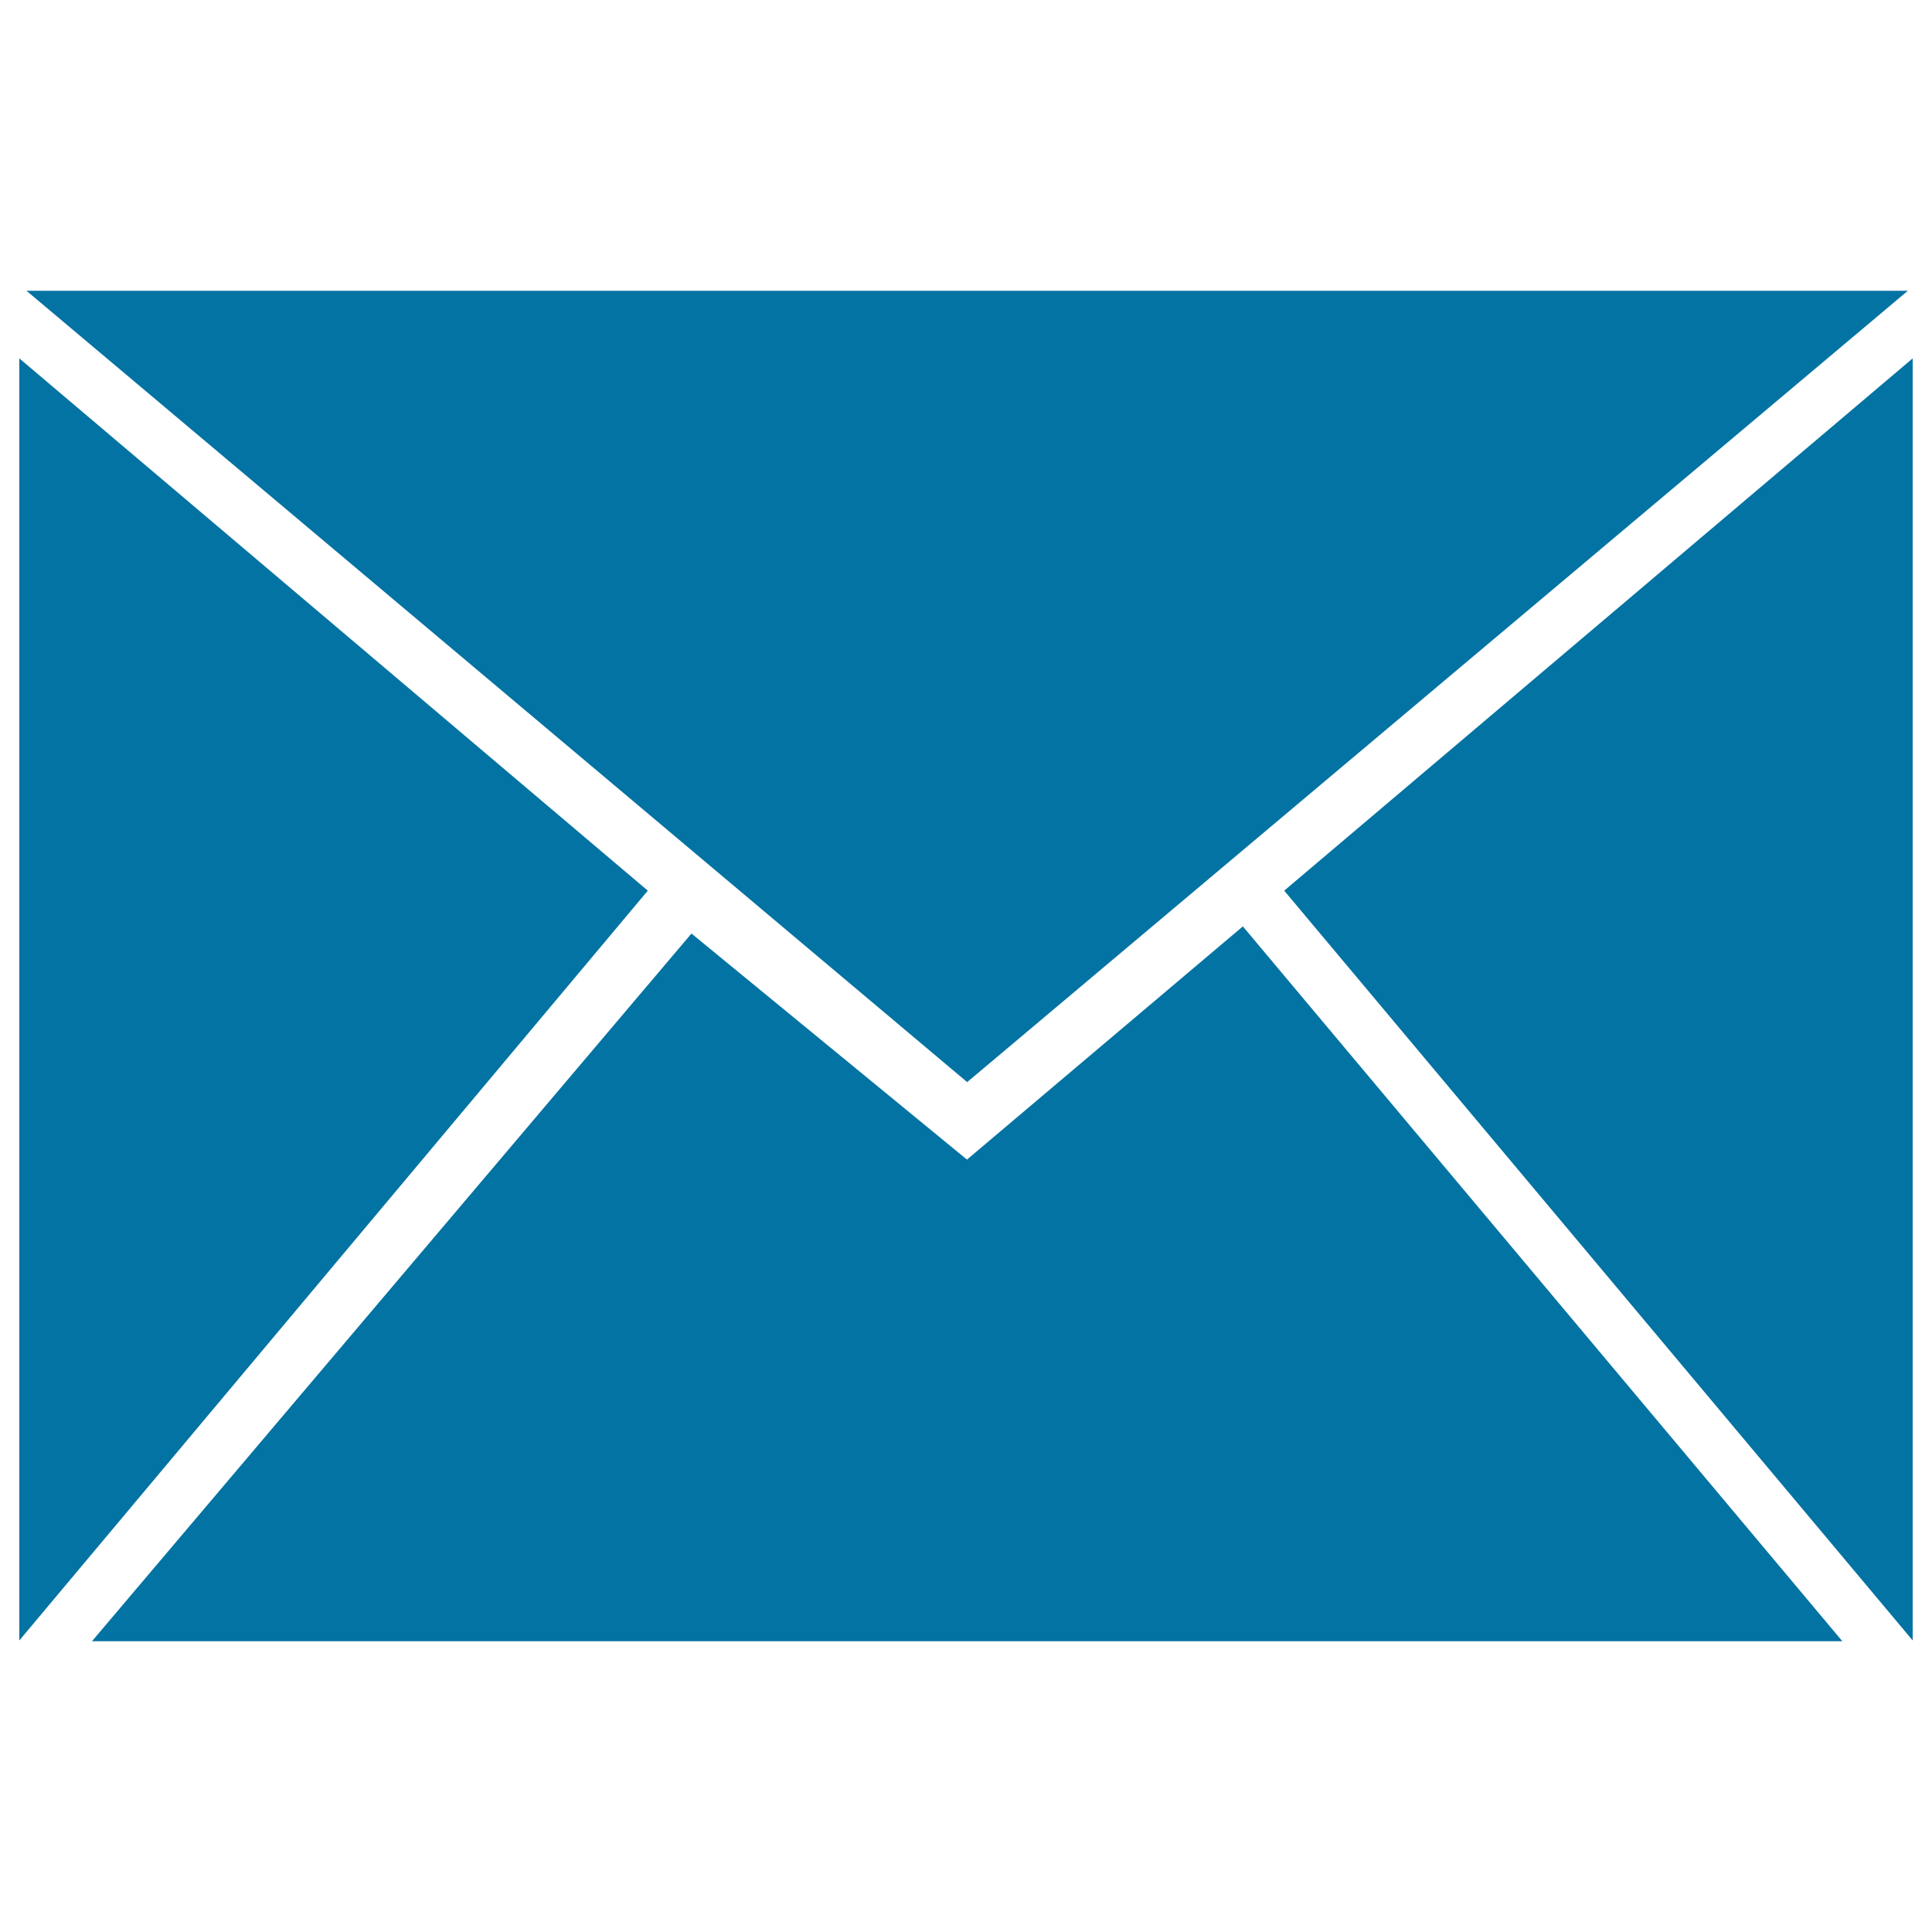
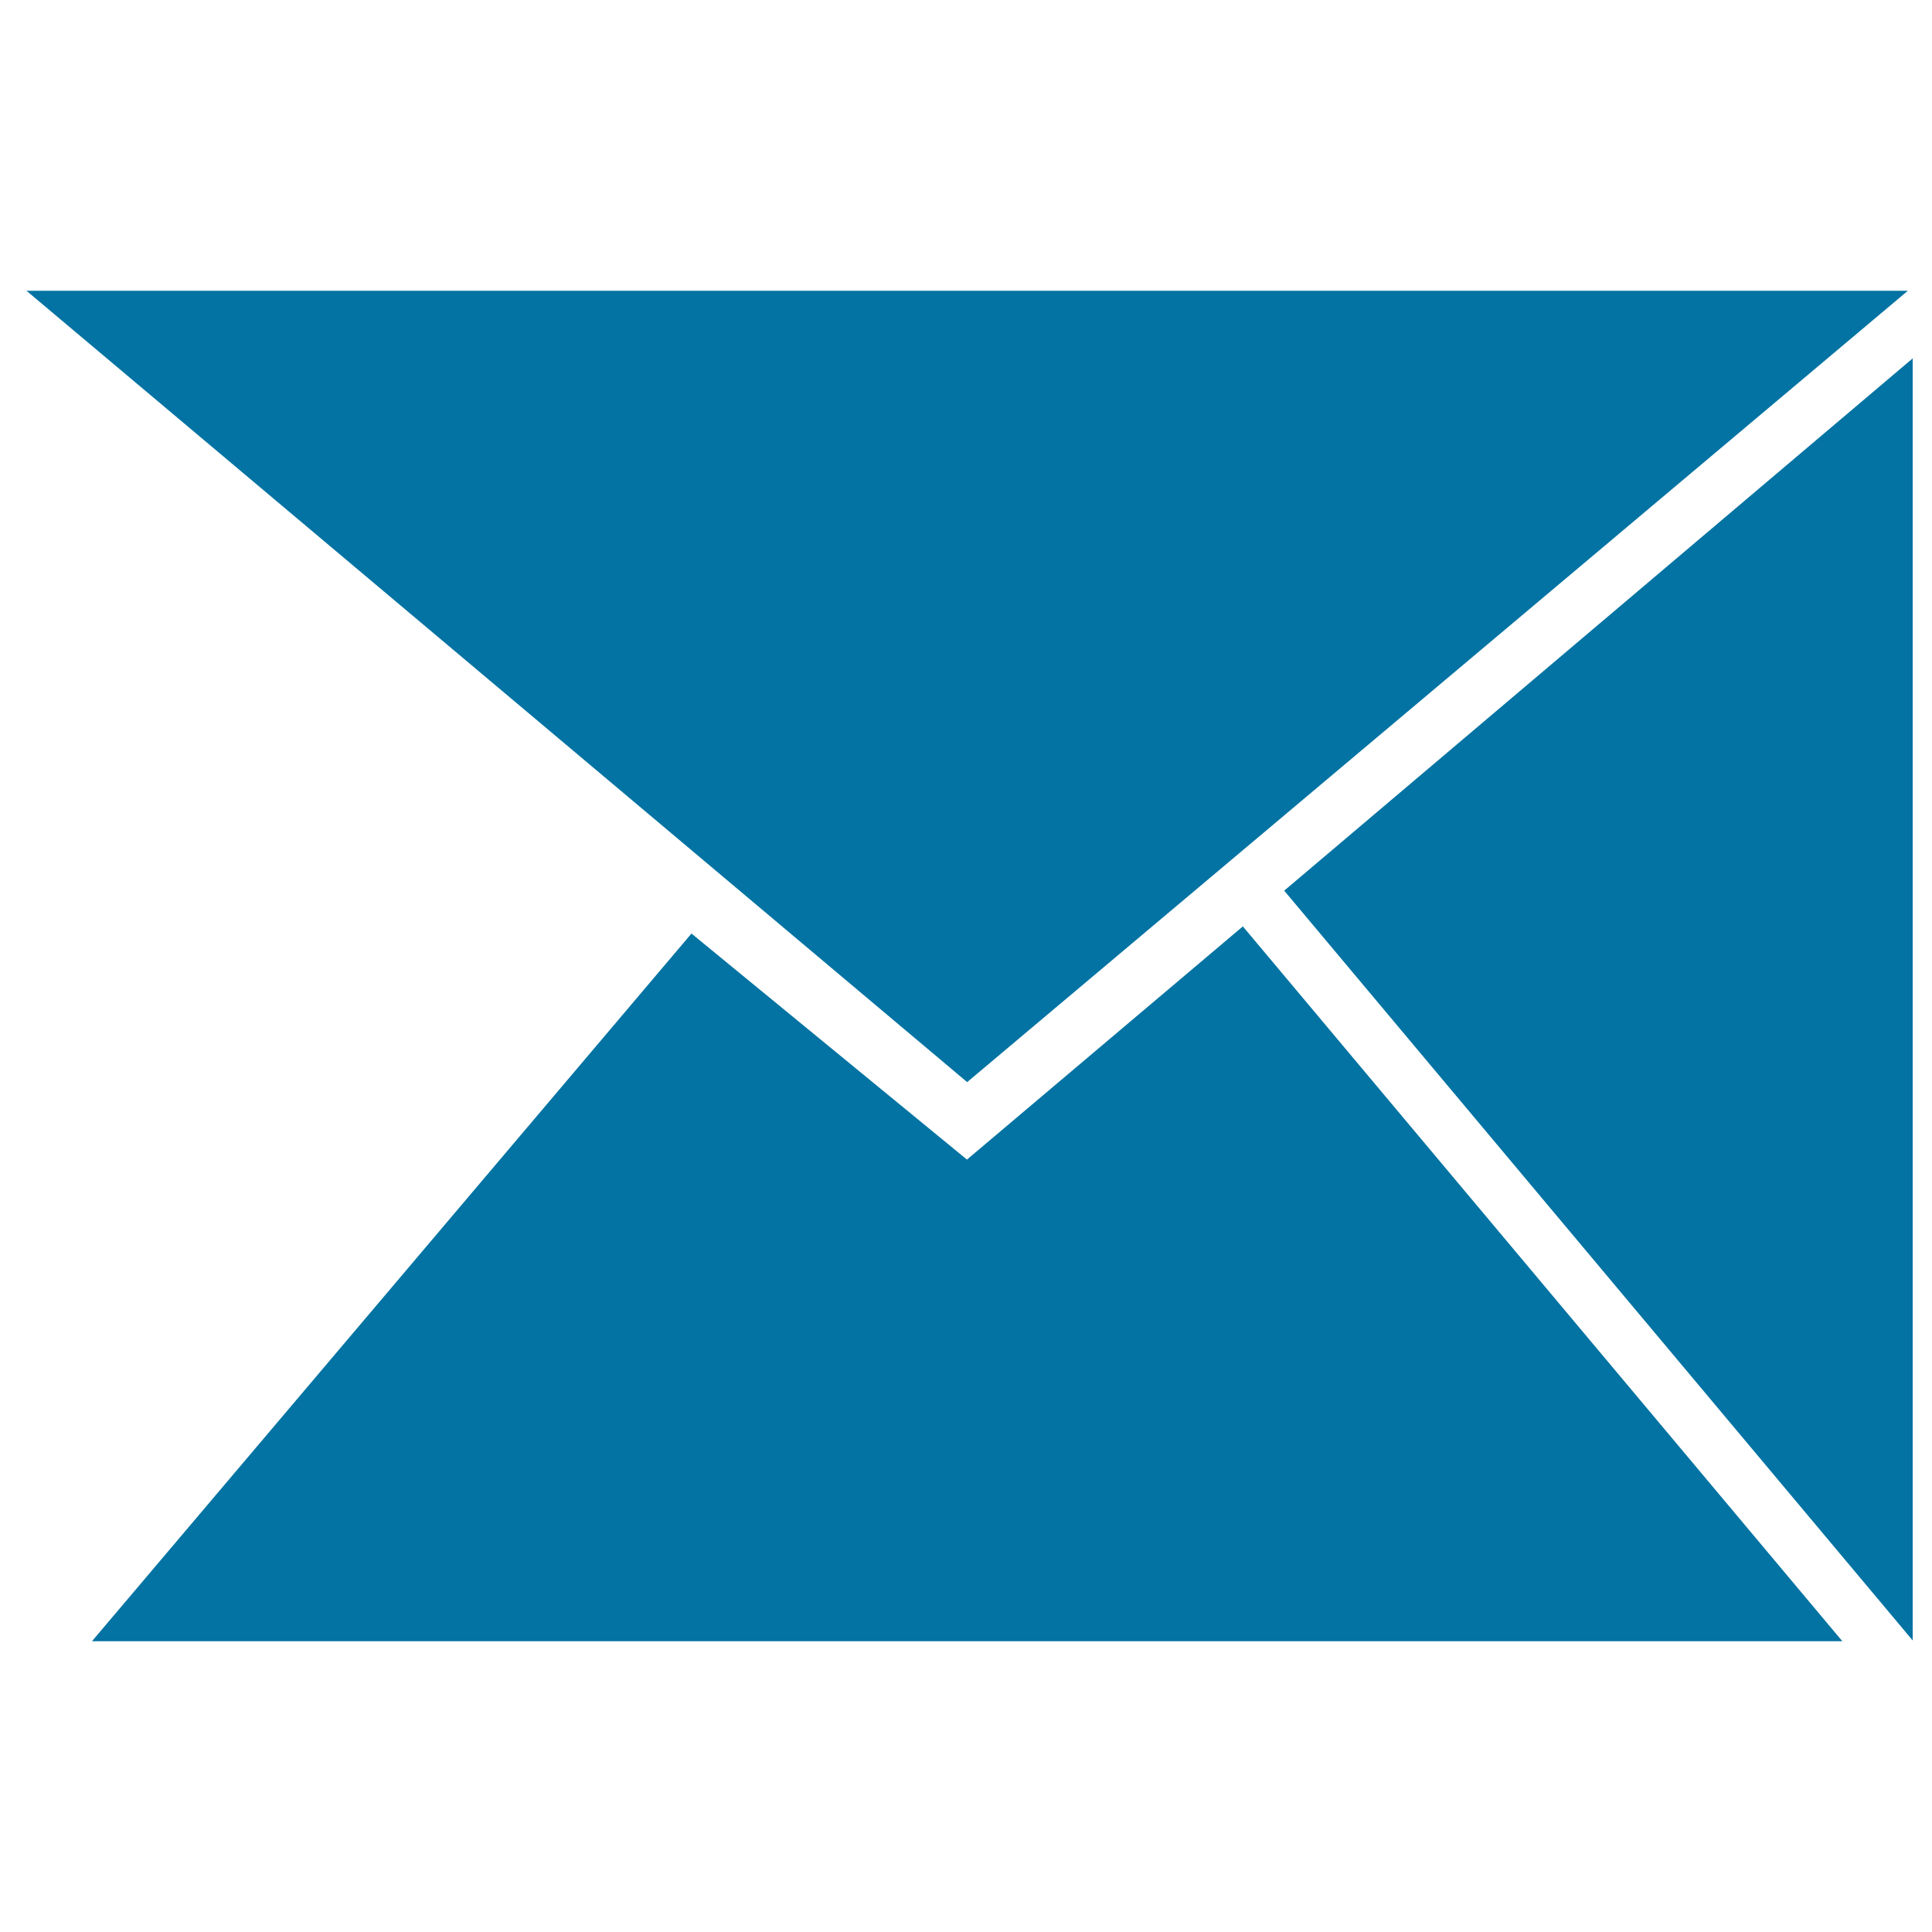
<svg xmlns="http://www.w3.org/2000/svg" viewBox="0 0 1000 1000" style="fill:#0273a2">
  <title>Email SVG icon</title>
  <path d="M664.7,461L990,185.5v663.6L664.7,461z M13.7,150.5h973.8L500.6,560.1L13.7,150.5z M500.5,600.2l142.8-120.7l310.3,370h-906l310.3-366.3L500.5,600.2z" />
-   <path d="M335.3,461L10,185.5v663.6L335.3,461z" />
</svg>